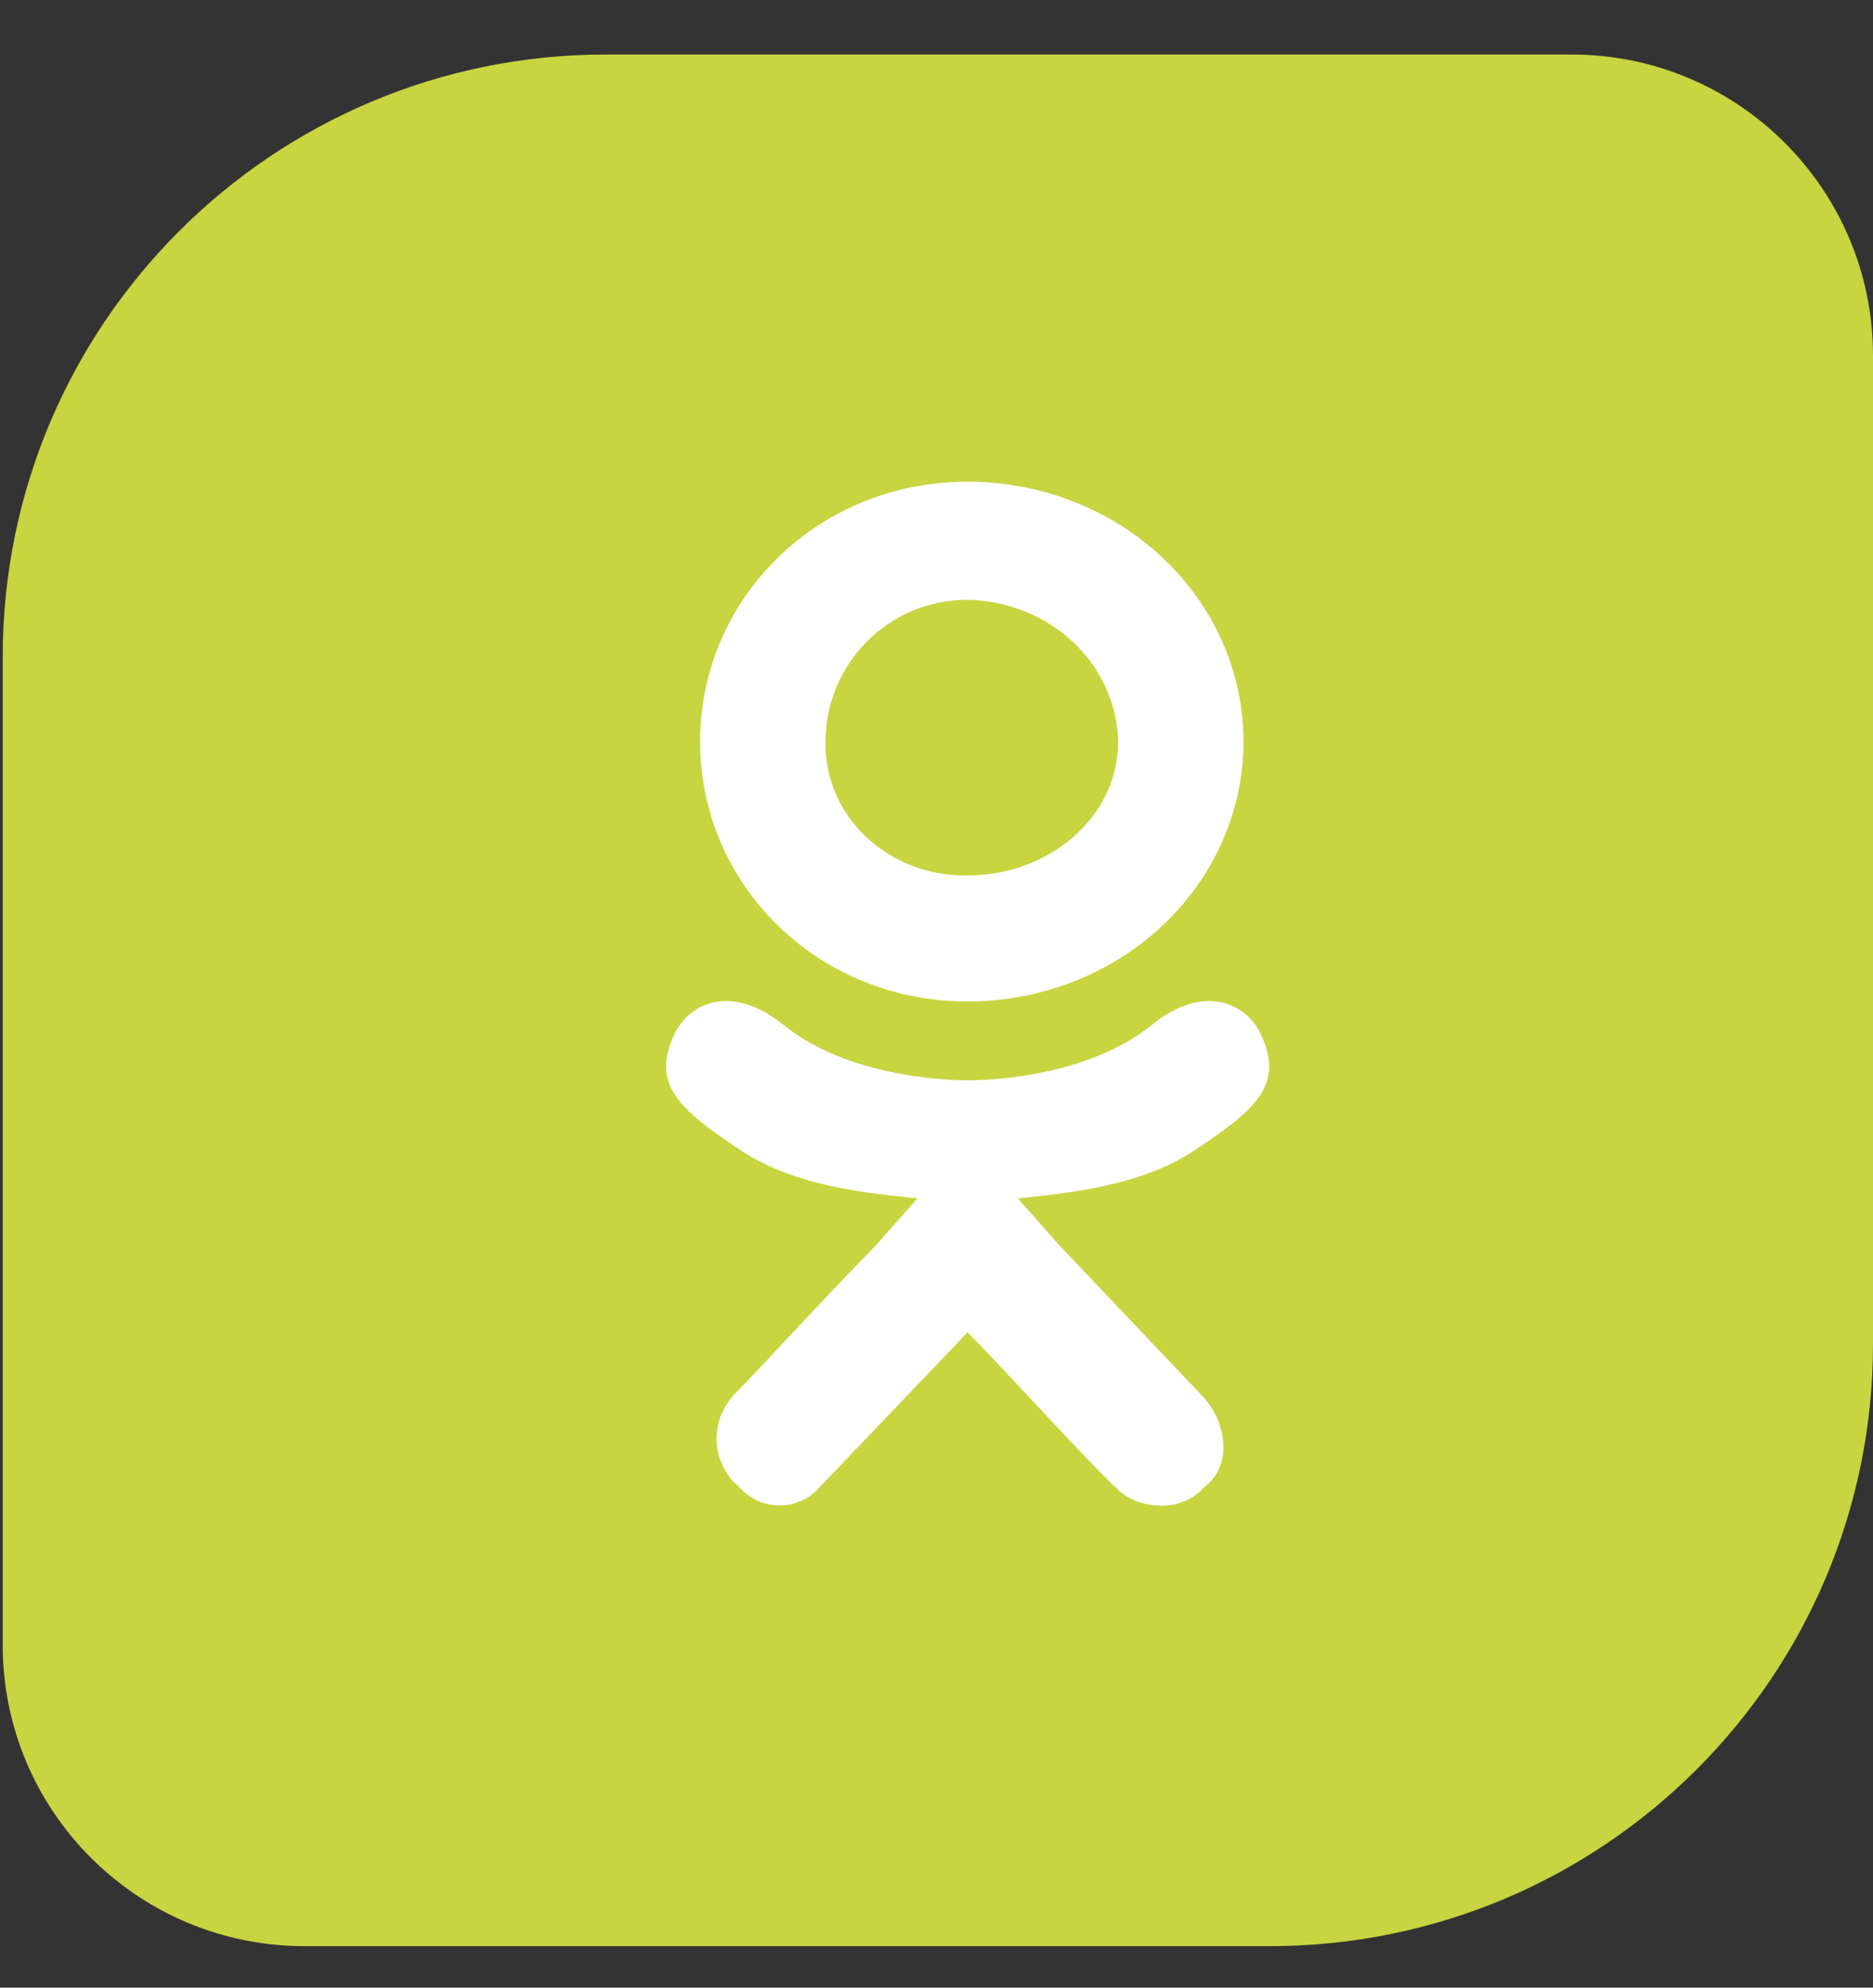
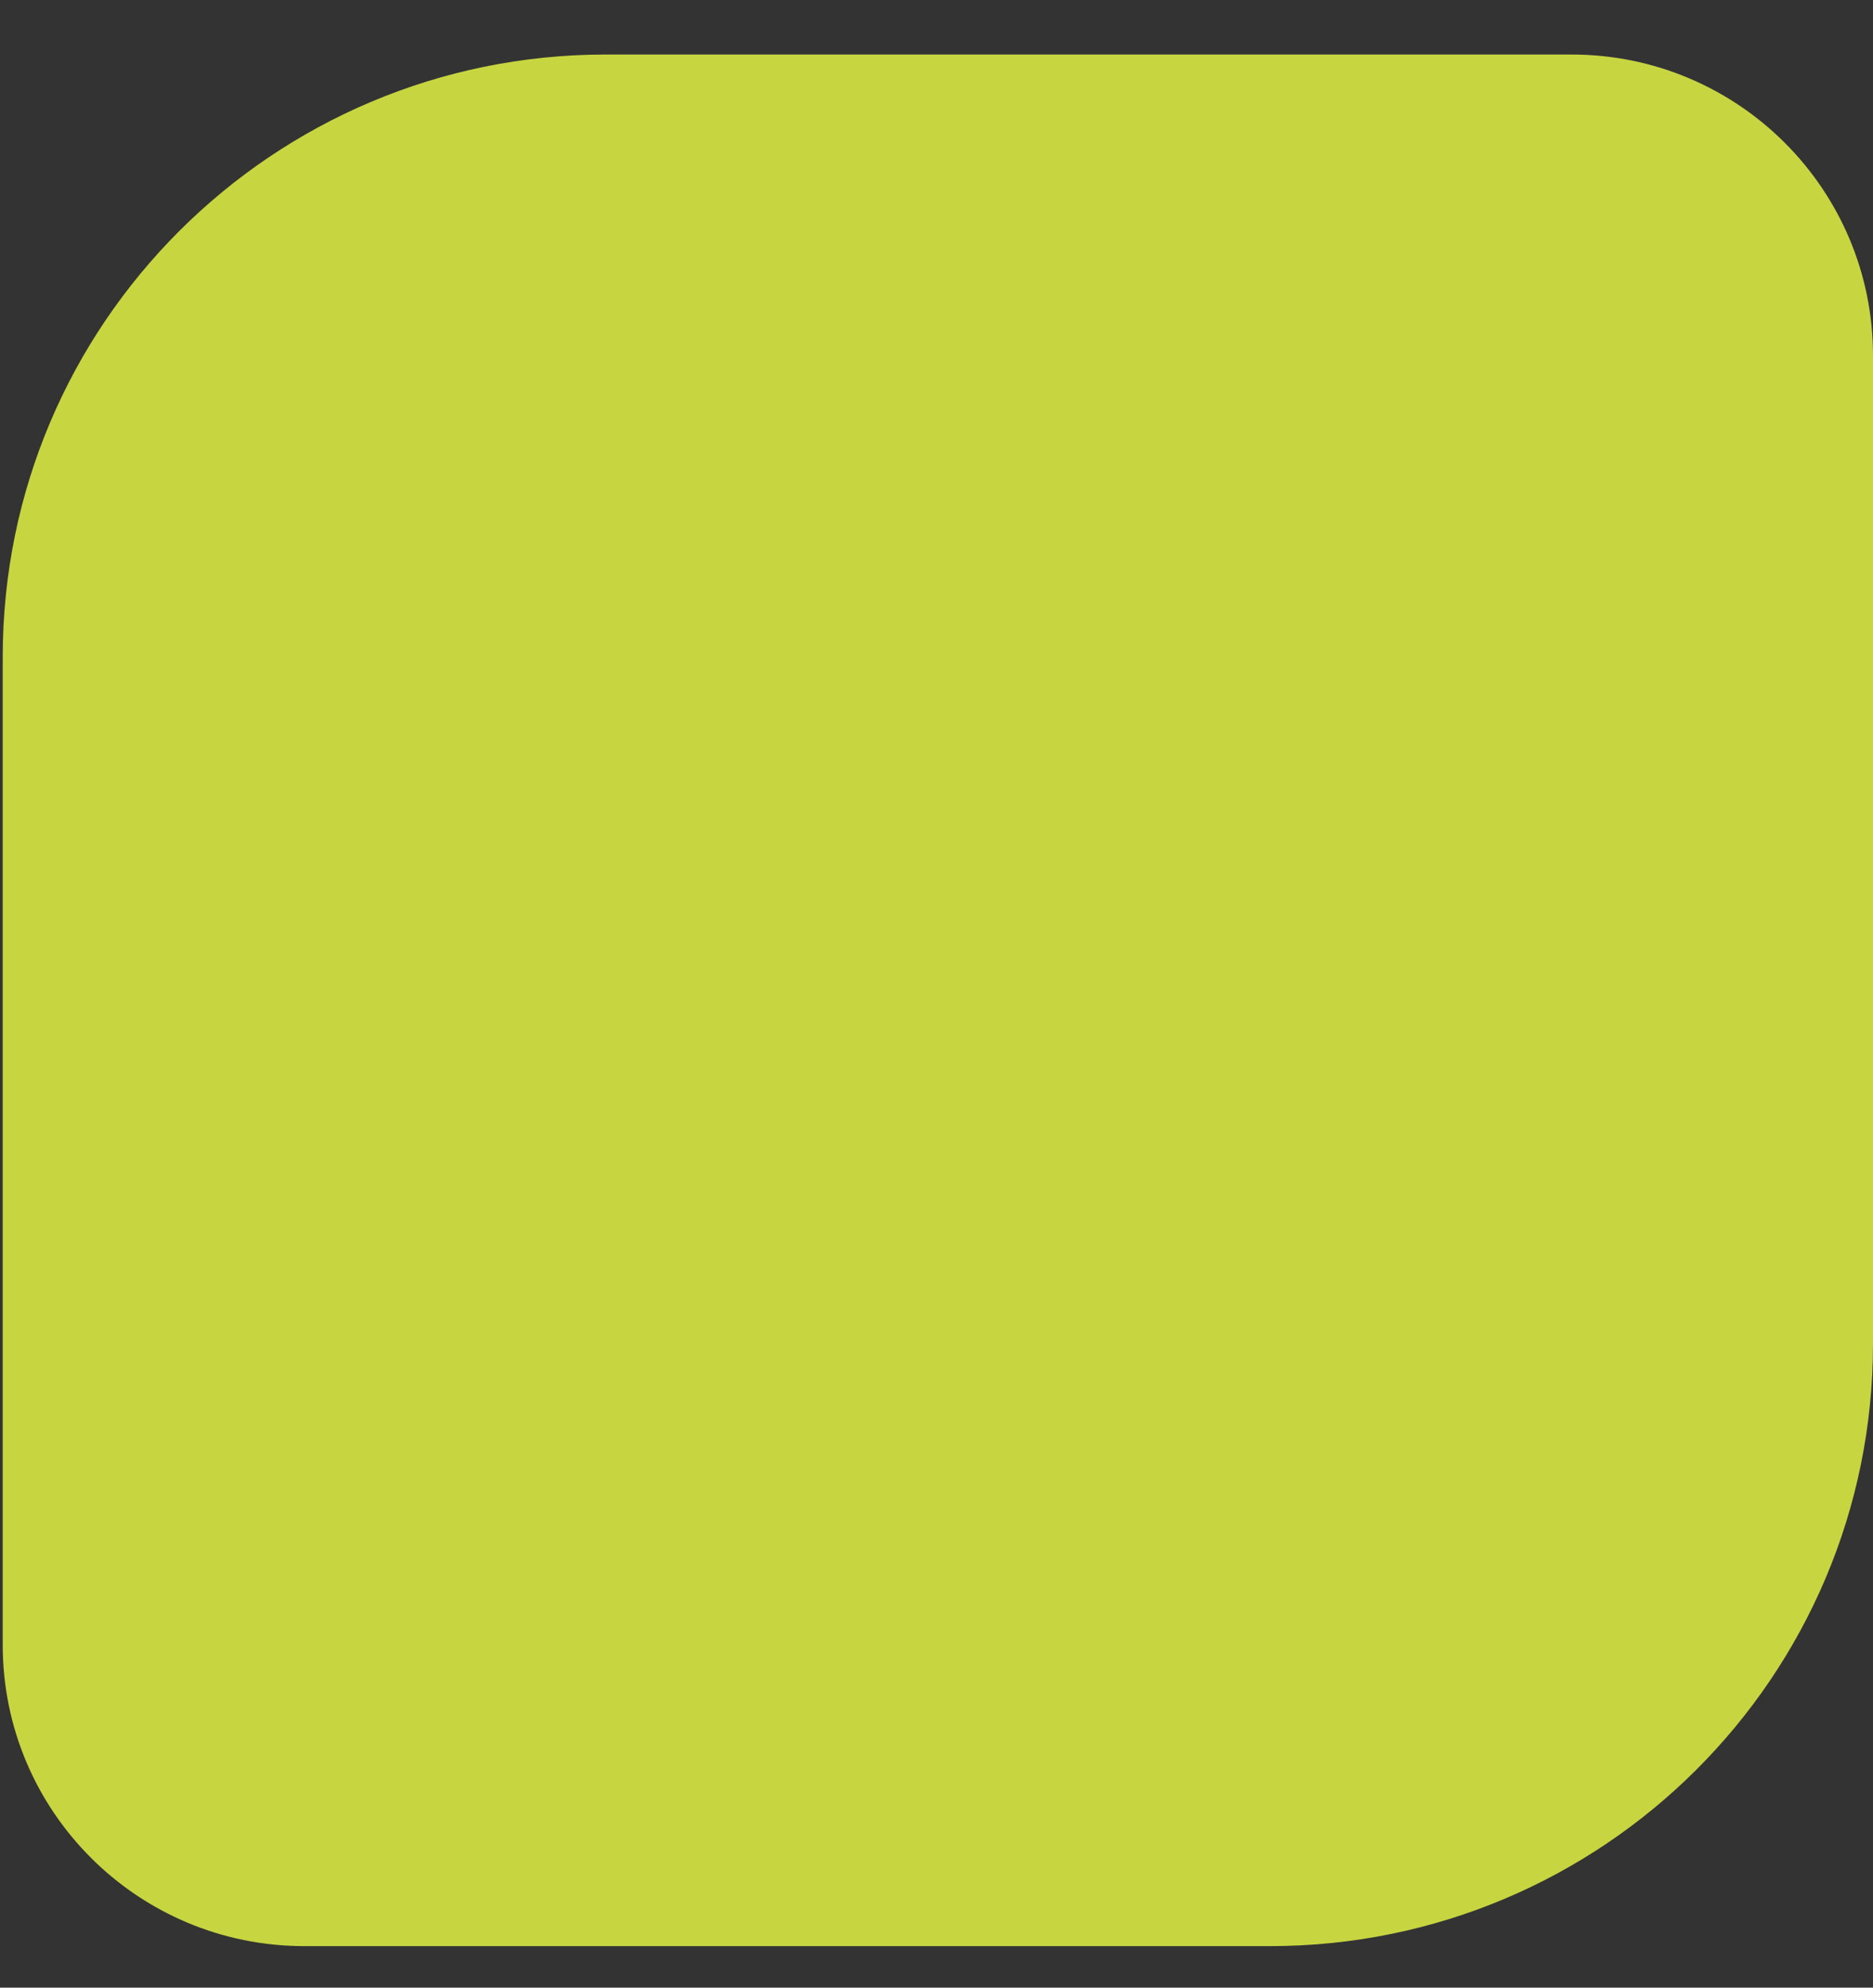
<svg xmlns="http://www.w3.org/2000/svg" width="33" height="35" viewBox="0 0 33 35" fill="none">
  <rect x="0" y="0" width="33" height="35" fill="#333333" stroke="none" />
  <path d="M0.048 11.566C0.048 5.708 4.805 0.96 10.674 0.96H27.688C30.622 0.96 33 3.334 33 6.263V23.663C33 29.52 28.243 34.269 22.375 34.269H5.361C2.427 34.269 0.048 31.895 0.048 28.966V11.566Z" fill="#C7D540" />
-   <path fill-rule="evenodd" clip-rule="evenodd" d="M21.025 20.27C20.078 20.893 18.78 21.014 17.932 21.102L18.669 21.934L21.172 24.569C21.571 24.976 21.719 25.688 21.32 26.095L21.172 26.233C20.773 26.64 20.053 26.57 19.7 26.233C19.006 25.573 18.046 24.484 17.048 23.46L14.397 26.233C14.313 26.32 14.211 26.39 14.097 26.437C13.983 26.485 13.859 26.509 13.735 26.509C13.61 26.509 13.486 26.485 13.372 26.437C13.258 26.39 13.156 26.32 13.072 26.233L12.925 26.095C12.731 25.882 12.625 25.611 12.625 25.332C12.625 25.052 12.731 24.782 12.925 24.569C13.59 23.884 14.431 22.953 15.428 21.934L16.165 21.102C15.318 21.014 14.026 20.897 13.072 20.27C11.955 19.532 11.456 19.093 11.893 18.19C12.145 17.673 12.885 17.302 13.808 18.051C15.06 19.061 17.048 19.022 17.048 19.022C17.048 19.022 19.037 19.061 20.289 18.051C21.212 17.302 21.951 17.673 22.203 18.19C22.641 19.093 22.143 19.532 21.025 20.27ZM17.048 17.635C14.392 17.635 12.335 15.568 12.335 13.059C12.335 10.55 14.392 8.482 17.048 8.482C18.337 8.482 19.574 8.964 20.485 9.823C21.397 10.681 21.909 11.845 21.909 13.059C21.909 14.272 21.397 15.436 20.485 16.295C19.574 17.153 18.337 17.635 17.048 17.635ZM17.048 10.562C15.627 10.562 14.545 11.717 14.545 13.059C14.538 13.37 14.598 13.68 14.721 13.968C14.845 14.257 15.029 14.52 15.263 14.74C15.497 14.96 15.775 15.134 16.082 15.25C16.389 15.366 16.718 15.423 17.048 15.416C18.47 15.416 19.7 14.401 19.7 13.059C19.686 12.401 19.402 11.773 18.908 11.308C18.413 10.843 17.747 10.575 17.048 10.562Z" fill="white" />
</svg>